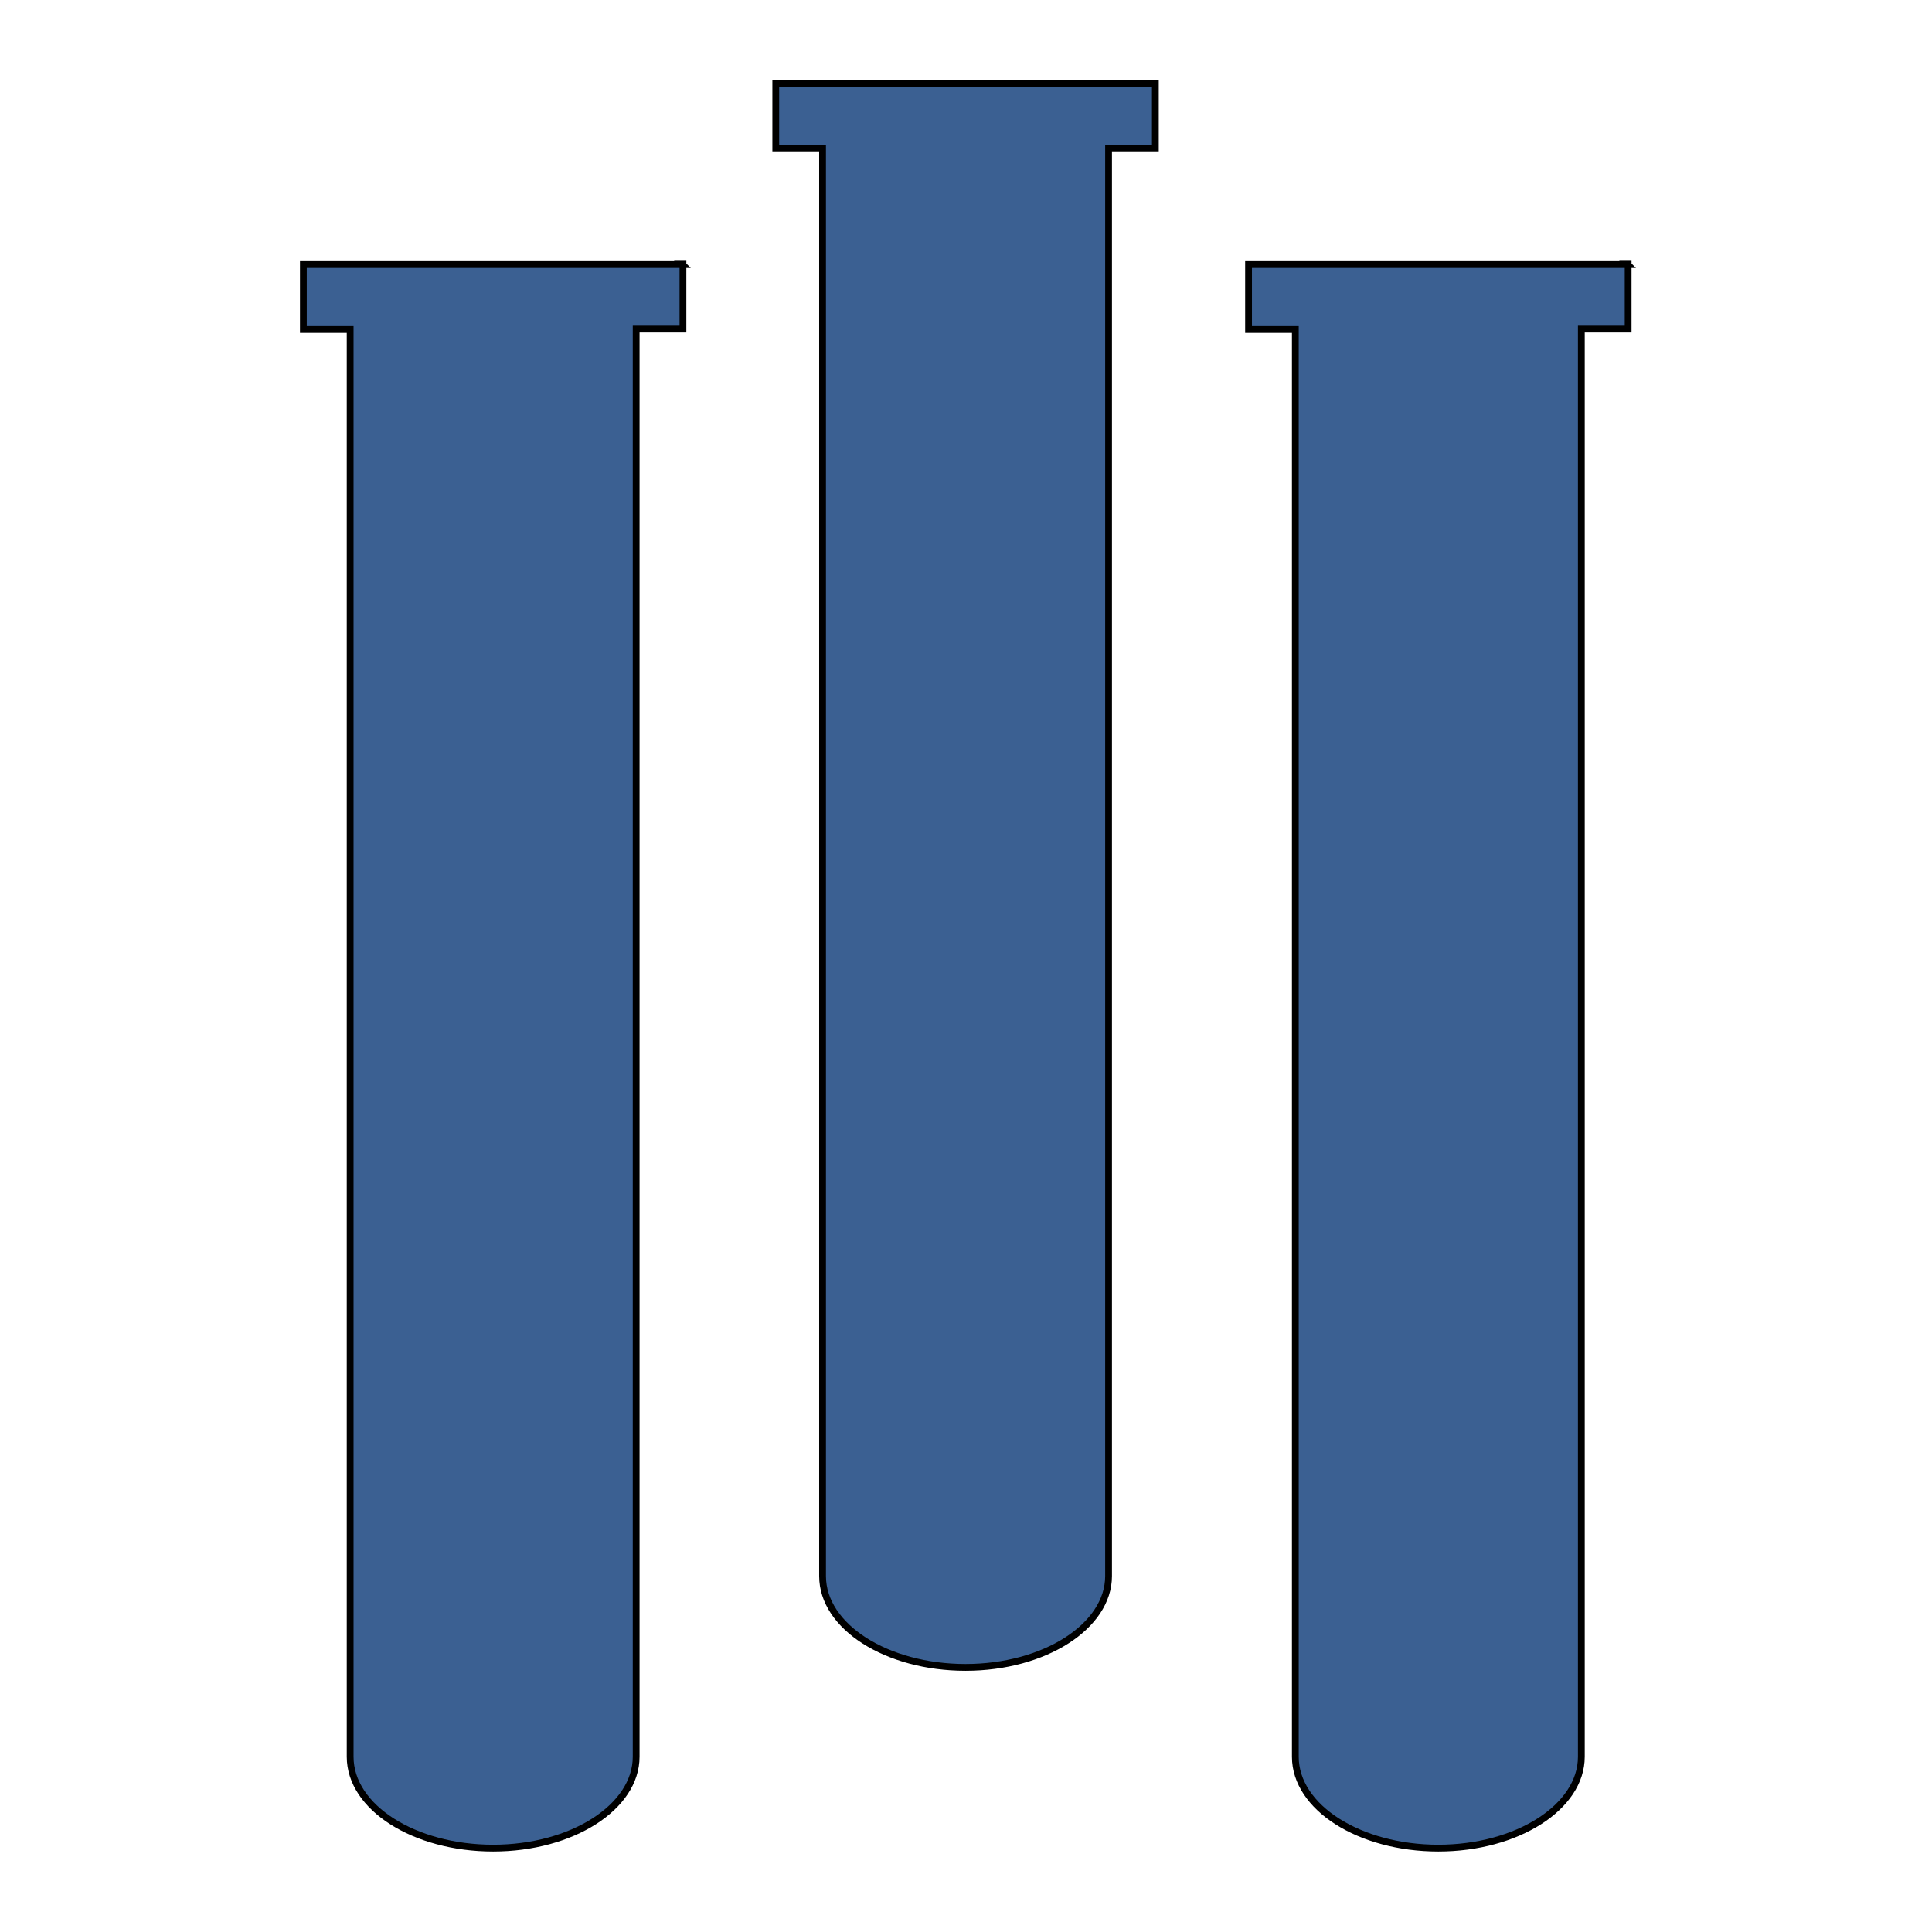
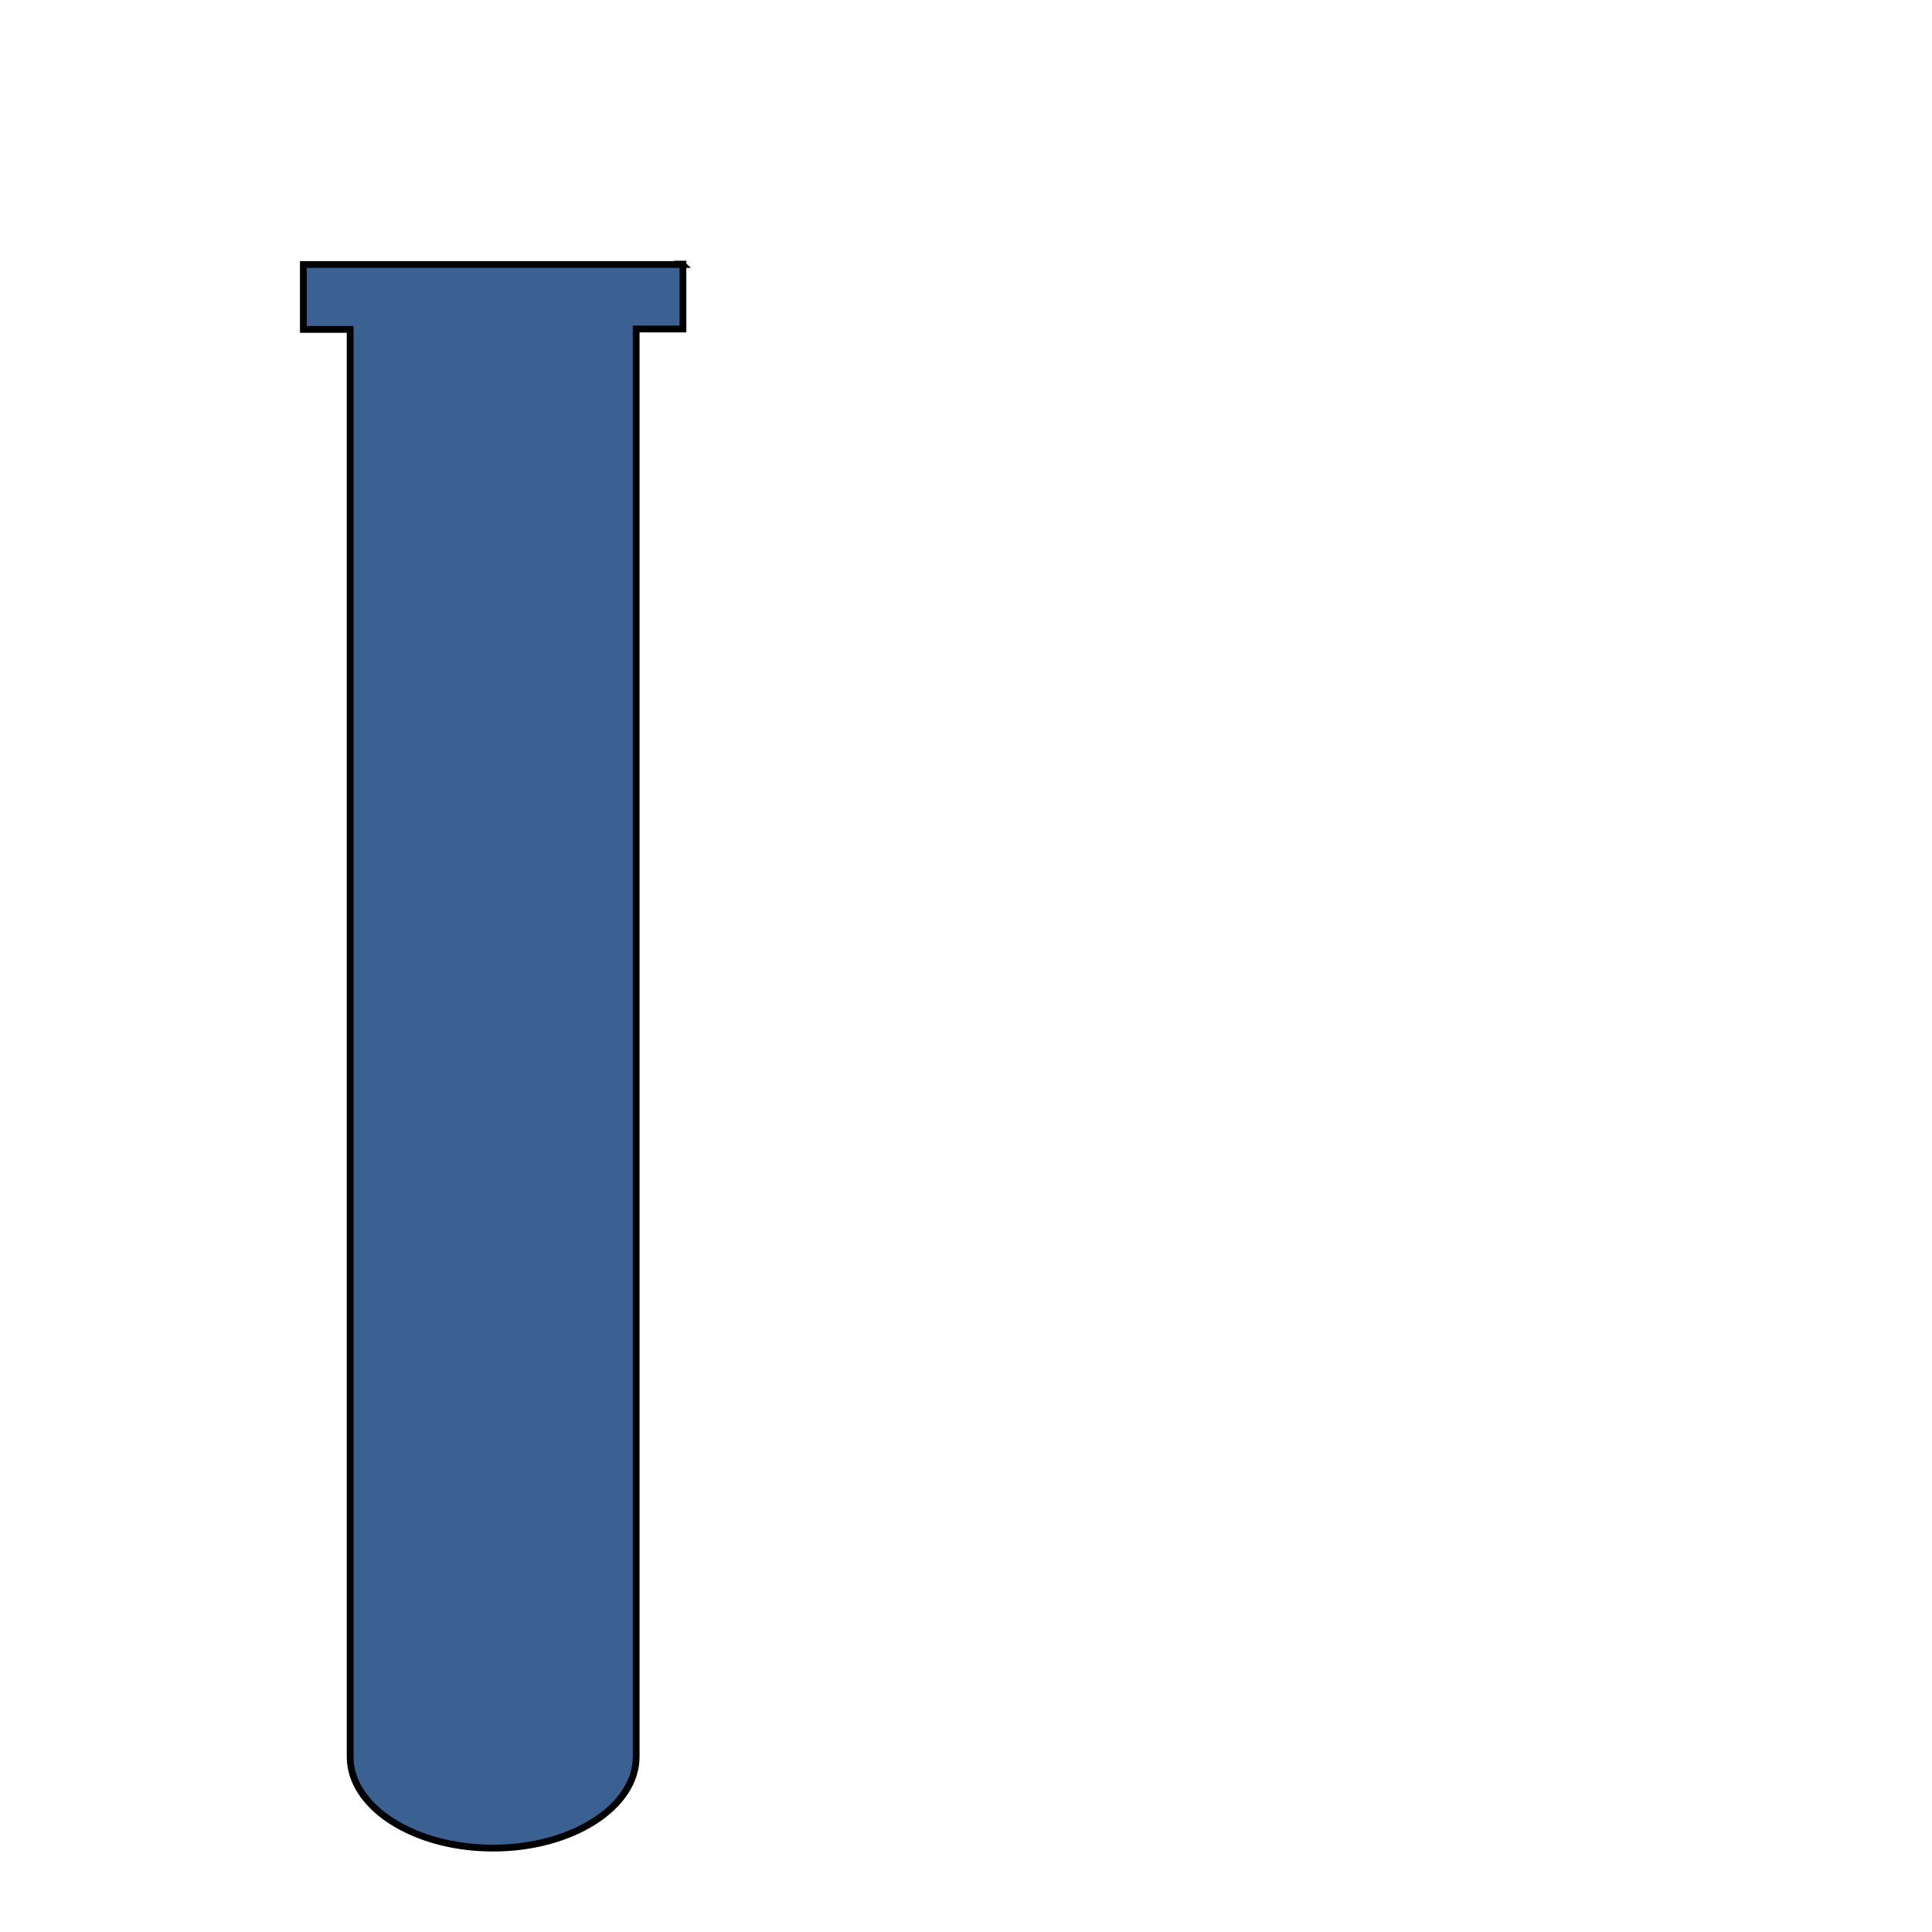
<svg xmlns="http://www.w3.org/2000/svg" version="1.1" width="1000" height="1000">
  <style>
    #light-icon {
      display: inline;
    }
    #dark-icon {
      display: none;
    }

    @media (prefers-color-scheme: dark) {
      #light-icon {
        display: none;
      }
      #dark-icon {
        display: inline;
      }
    }
  </style>
  <g id="light-icon">
    <svg version="1.1" width="1000" height="1000">
      <g>
        <g transform="matrix(1.953,0,0,1.953,0,0)">
          <svg version="1.1" width="512" height="512">
            <svg id="Livello_1" version="1.1" viewBox="0 0 512 512">
              <defs>
                <style>
      .st0 {
        fill: #3b6092;
        stroke: #000;
        stroke-miterlimit: 10;
        stroke-width: 1.8px;
      }
    </style>
              </defs>
              <path class="st0" d="M180.9,70.1h-100.5v17.2h12.4v378.3c0,13.4,17,24.2,37.9,24.2s37.9-10.9,37.9-24.2V87.2h12.4v-17.2h-.2Z" />
-               <path class="st0" d="M431.4,70.1h-100.5v17.2h12.4v378.3c0,13.4,17,24.2,37.9,24.2s37.9-10.9,37.9-24.2V87.2h12.4v-17.2h-.2Z" />
-               <path class="st0" d="M306.1,22.2h-100.5v17.2h12.4v378.3c0,13.4,17,24.2,37.9,24.2s37.9-10.9,37.9-24.2V39.4h12.4v-17.2h-.2Z" />
            </svg>
          </svg>
        </g>
      </g>
    </svg>
  </g>
  <g id="dark-icon">
    <svg version="1.1" width="1000" height="1000">
      <g clip-path="url(#SvgjsClipPath1009)">
        <rect width="1000" height="1000" fill="#ffffff" />
        <g transform="matrix(1.367,0,0,1.367,150,150)">
          <svg version="1.1" width="512" height="512">
            <svg id="Livello_1" version="1.1" viewBox="0 0 512 512">
              <defs>
                <style>
      .st0 {
        fill: #3b6092;
        stroke: #000;
        stroke-miterlimit: 10;
        stroke-width: 1.8px;
      }
    </style>
                <clipPath id="SvgjsClipPath1009">
                  <rect width="1000" height="1000" x="0" y="0" rx="350" ry="350" />
                </clipPath>
              </defs>
              <path class="st0" d="M180.9,70.1h-100.5v17.2h12.4v378.3c0,13.4,17,24.2,37.9,24.2s37.9-10.9,37.9-24.2V87.2h12.4v-17.2h-.2Z" />
-               <path class="st0" d="M431.4,70.1h-100.5v17.2h12.4v378.3c0,13.4,17,24.2,37.9,24.2s37.9-10.9,37.9-24.2V87.2h12.4v-17.2h-.2Z" />
-               <path class="st0" d="M306.1,22.2h-100.5v17.2h12.4v378.3c0,13.4,17,24.2,37.9,24.2s37.9-10.9,37.9-24.2V39.4h12.4v-17.2h-.2Z" />
            </svg>
          </svg>
        </g>
      </g>
    </svg>
  </g>
</svg>